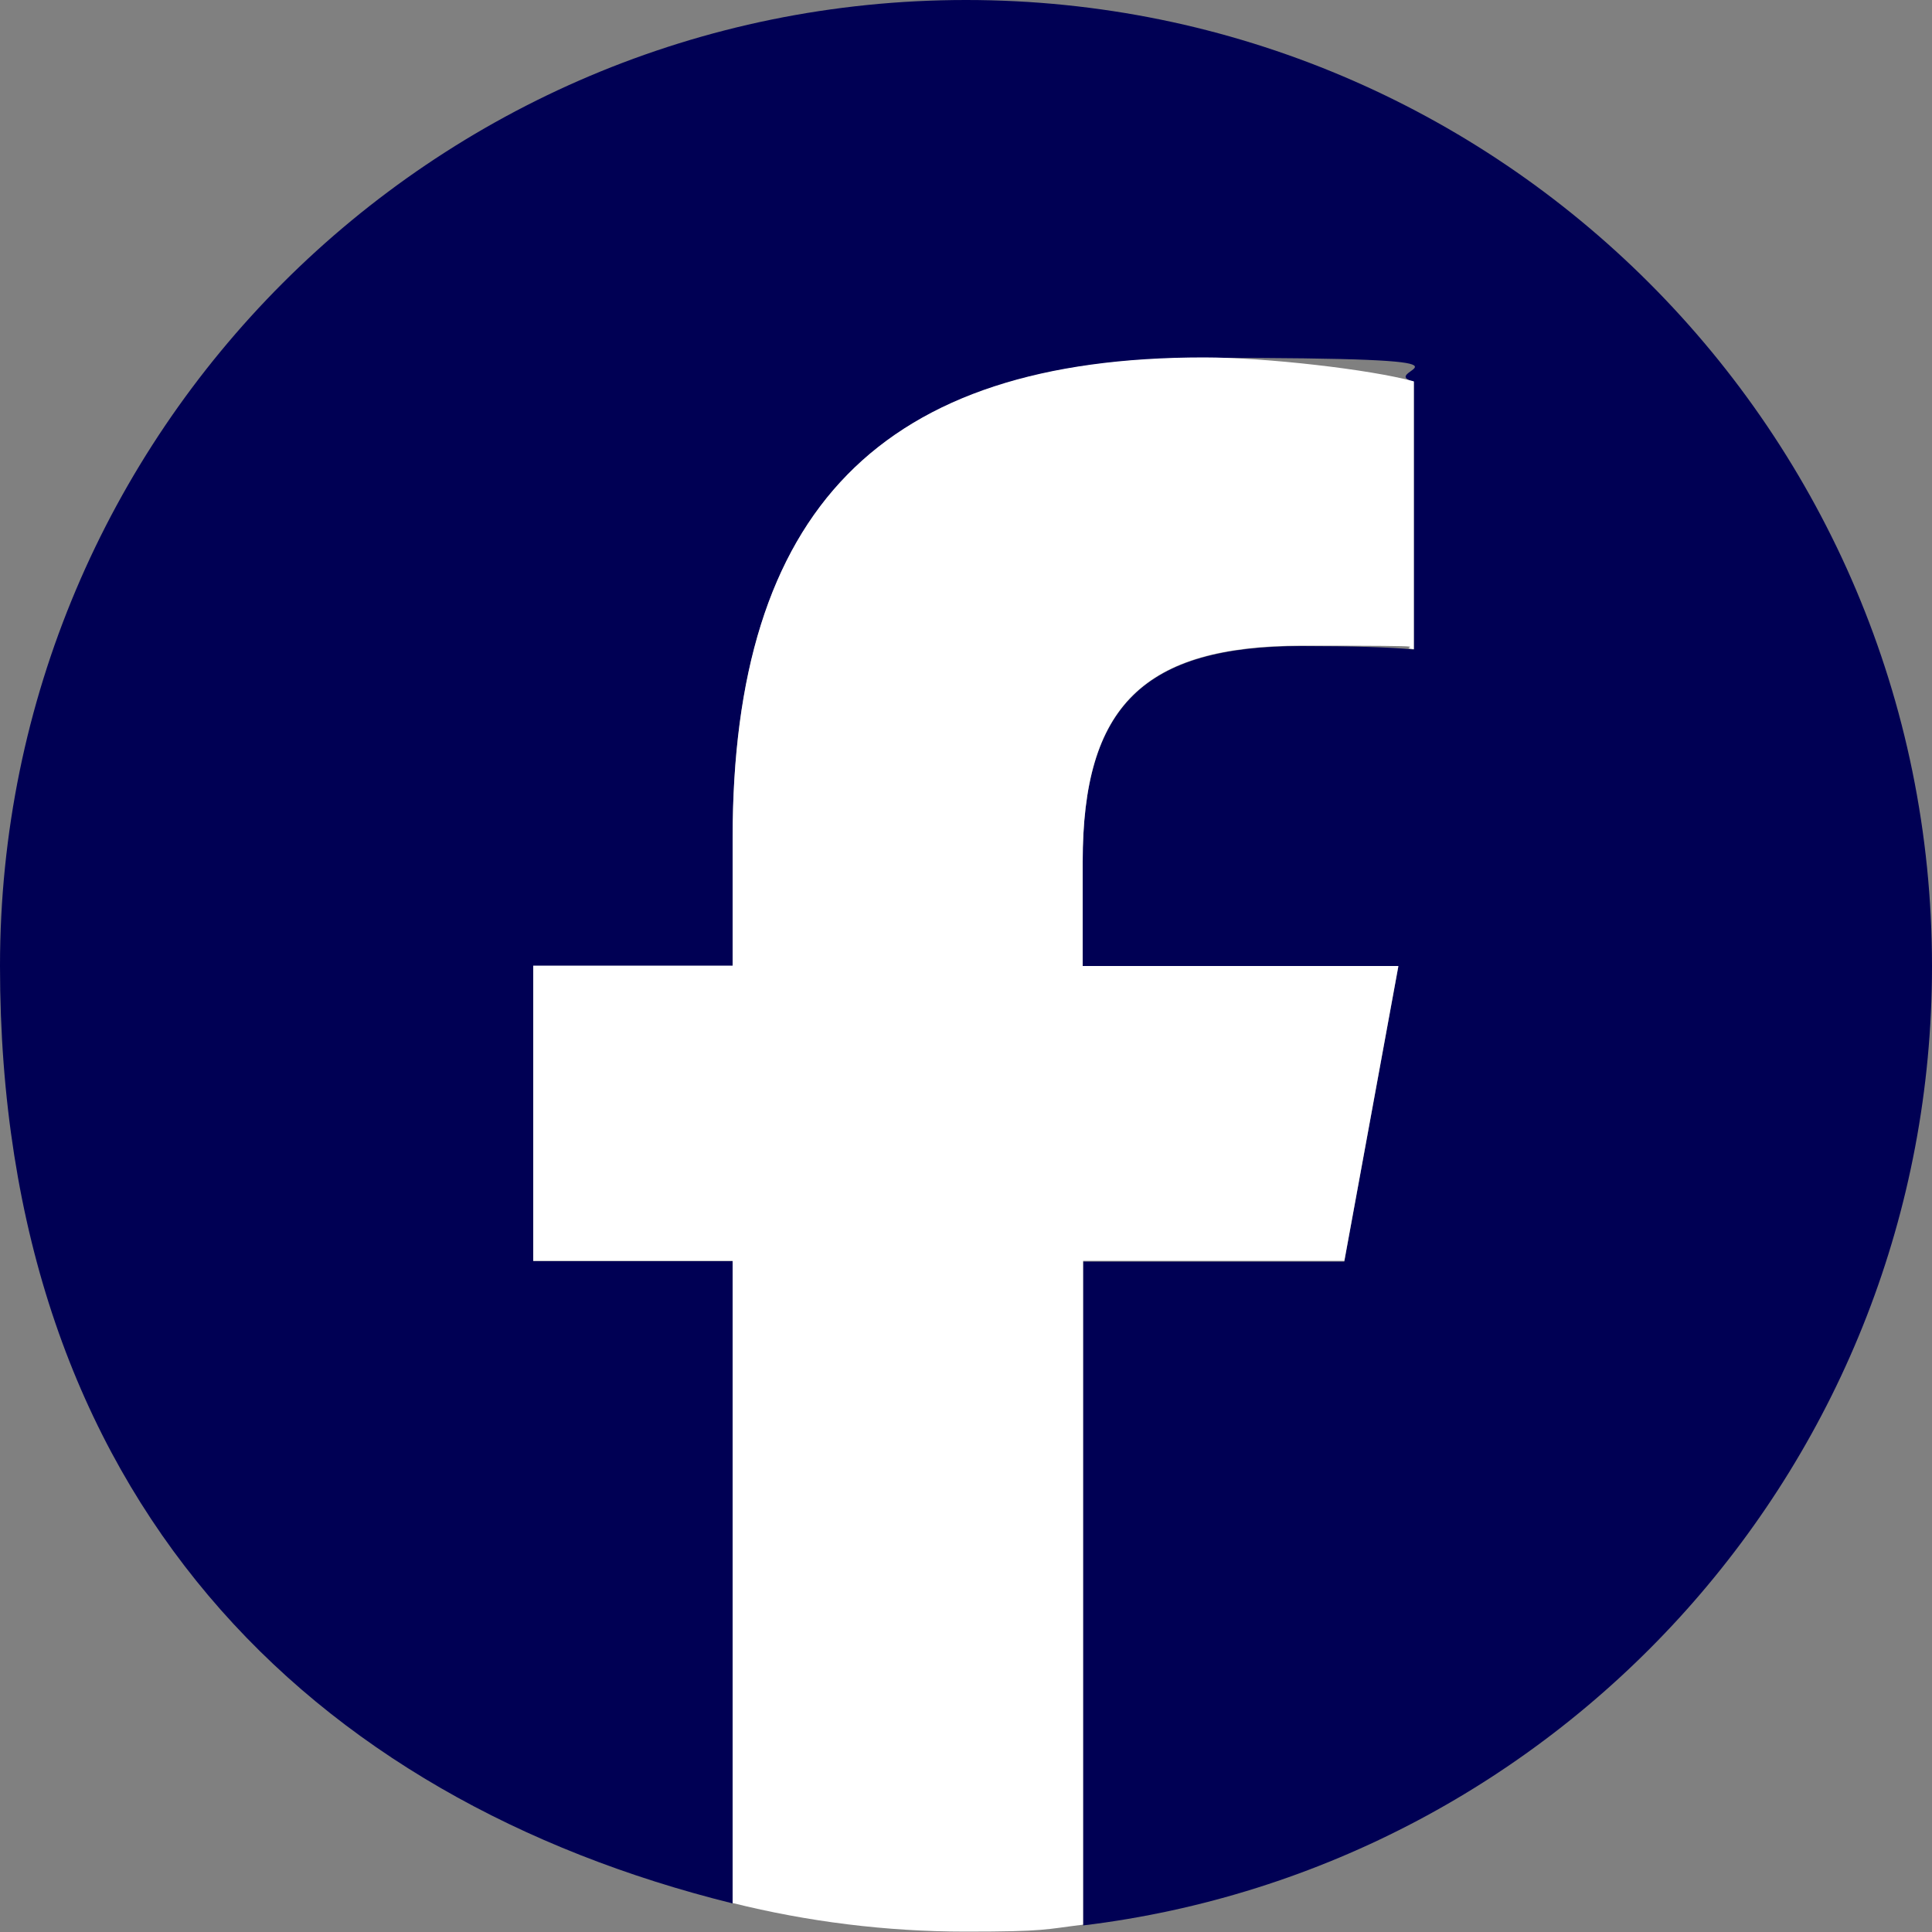
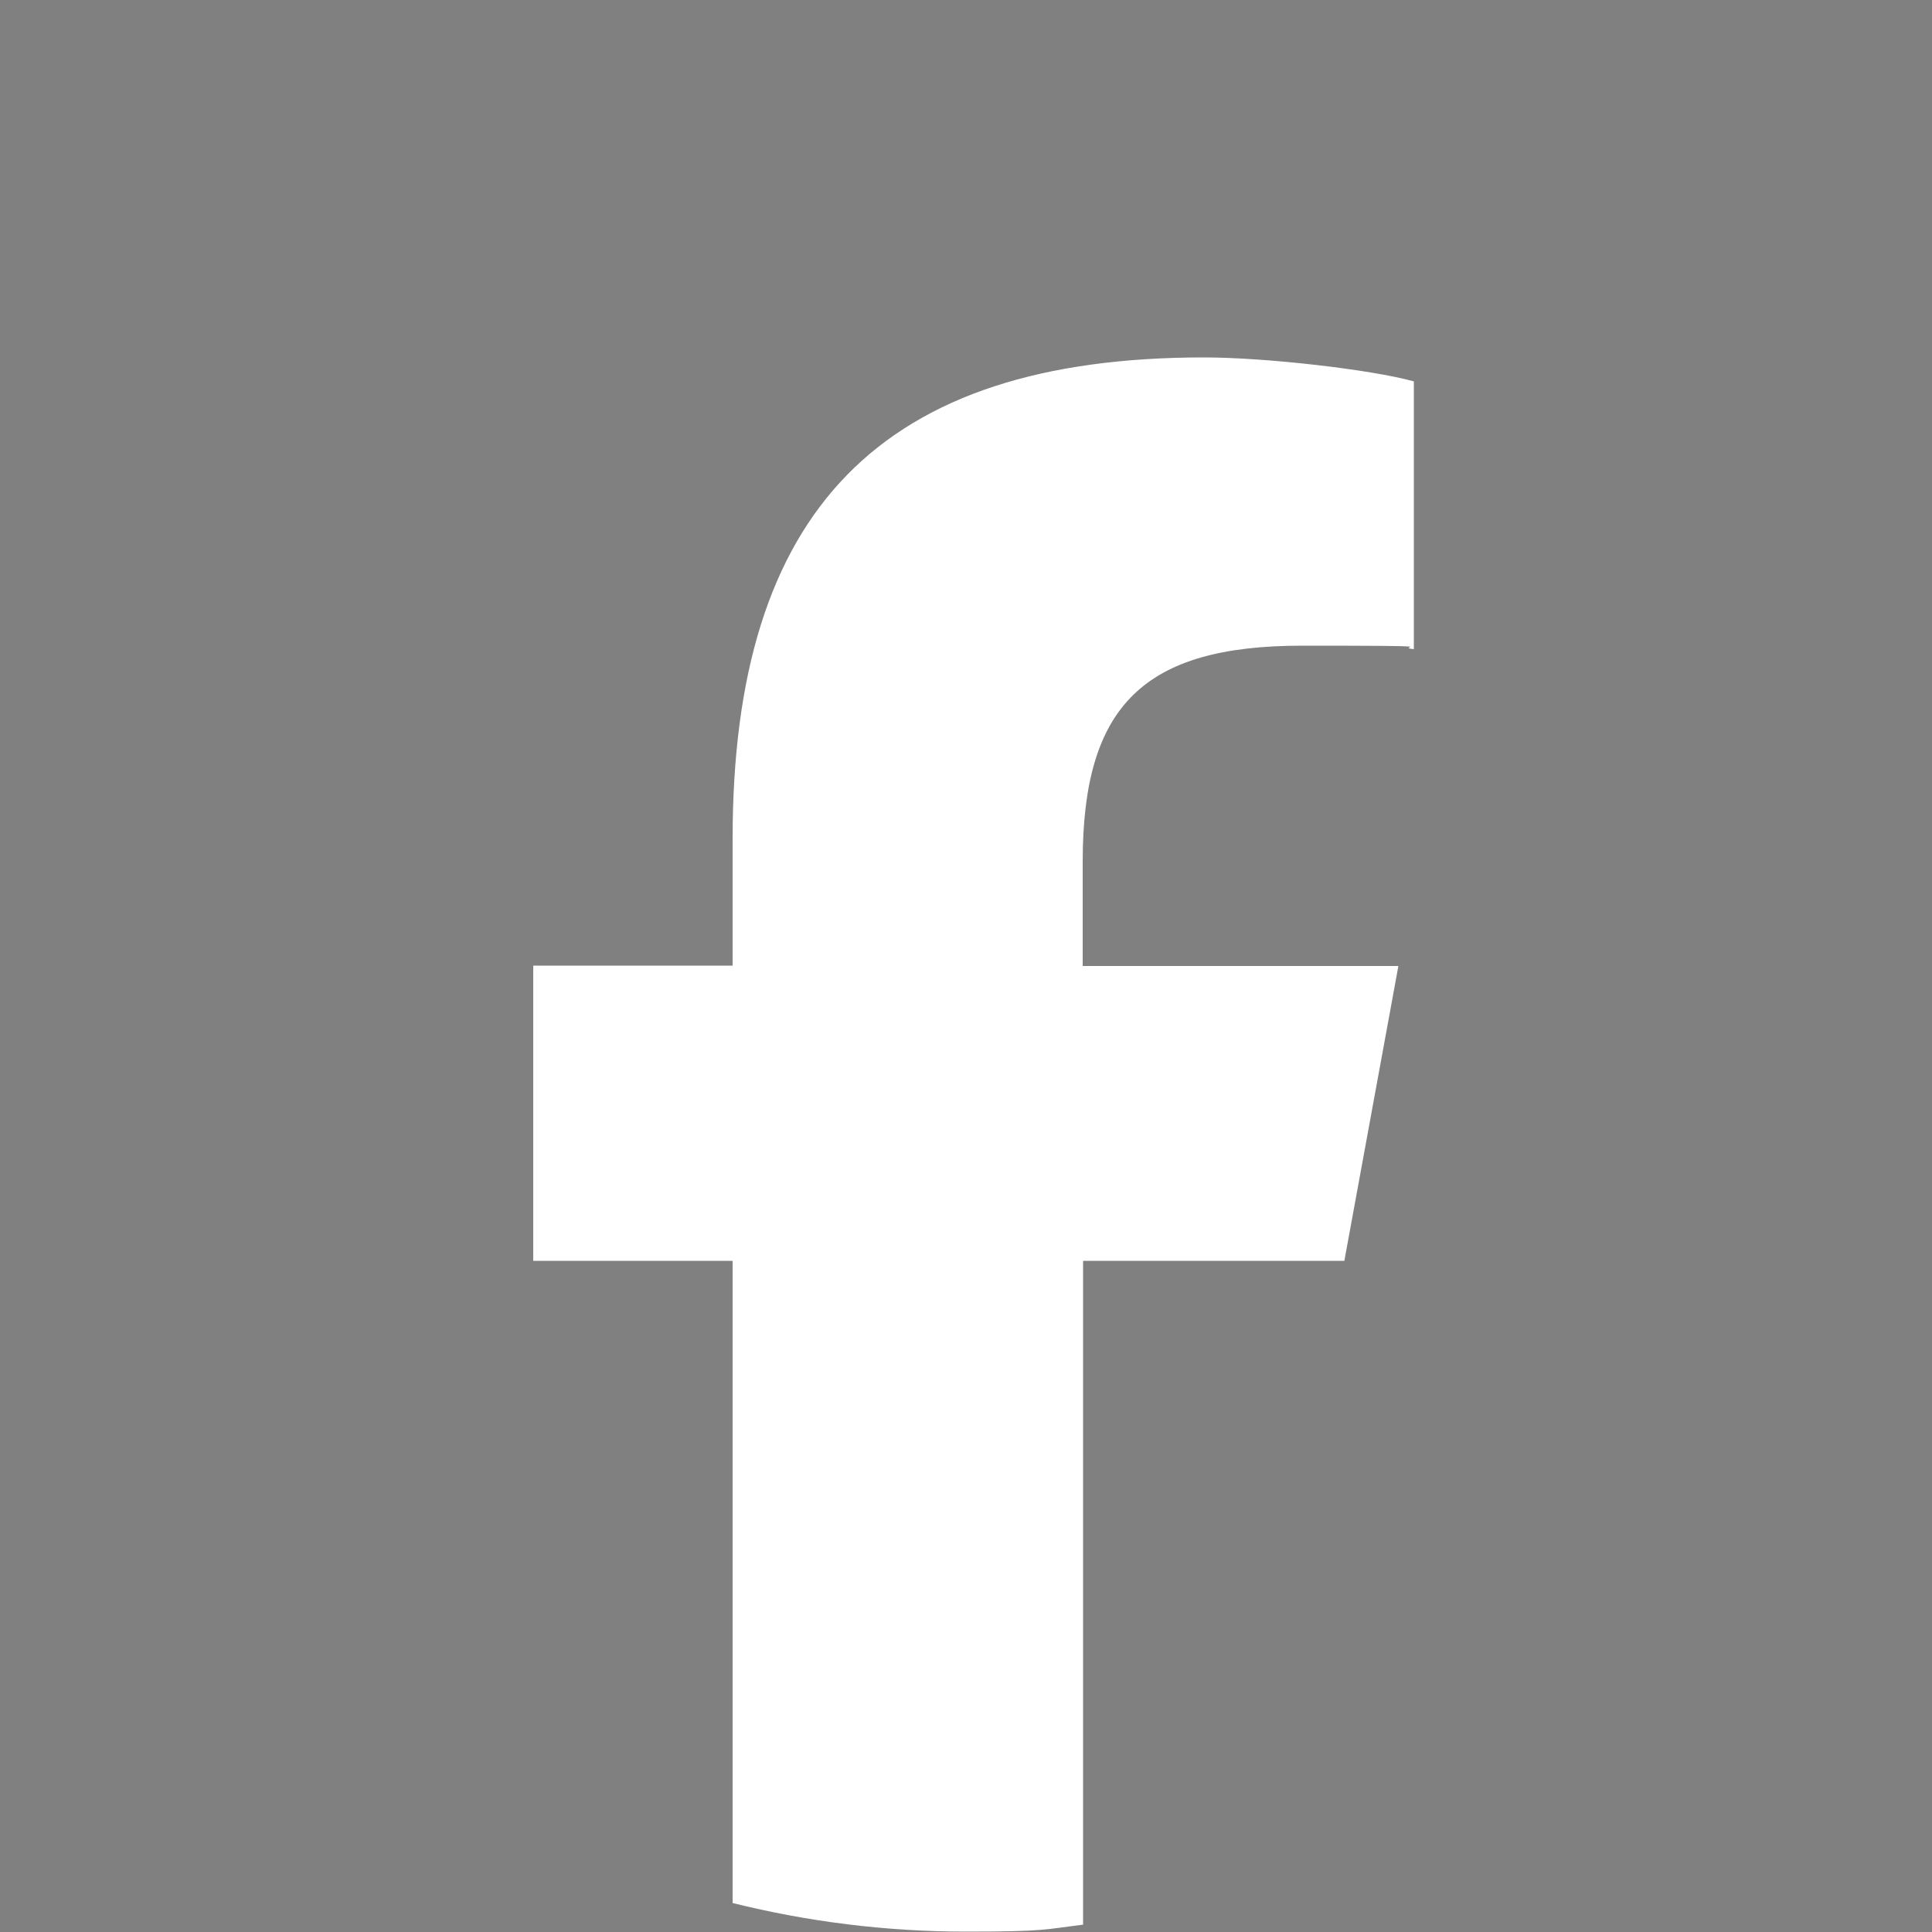
<svg xmlns="http://www.w3.org/2000/svg" data-name="レイヤー_1" viewBox="0 0 500 500">
  <rect x="0" y="0" width="500" height="500" fill="#808080" stroke="none" />
-   <path d="M500 250C500 111.9 388.1 0 250 0S0 111.9 0 250s80.7 215.6 189.6 242.6V326.4H138V250h51.6v-32.9c0-85.1 38.5-124.5 122-124.5s43.2 3.1 54.3 6.2v69.3c-5.9-.6-16.1-.9-28.9-.9-41 0-56.8 15.5-56.8 55.9v27h81.7l-14 76.4h-67.6v171.8C404.1 483.3 500 377.9 500 250.1z" fill="#000054" />
  <path d="M347.9 326.4l14-76.4h-81.7v-27c0-40.4 15.8-55.9 56.8-55.9s23 .3 28.9.9V98.7c-11.2-3.1-38.5-6.2-54.3-6.2-83.5 0-122 39.4-122 124.5v32.9H138v76.4h51.6v166.2c19.3 4.8 39.6 7.4 60.4 7.4s20.4-.6 30.3-1.8V326.3h67.6z" fill="#fff" />
</svg>